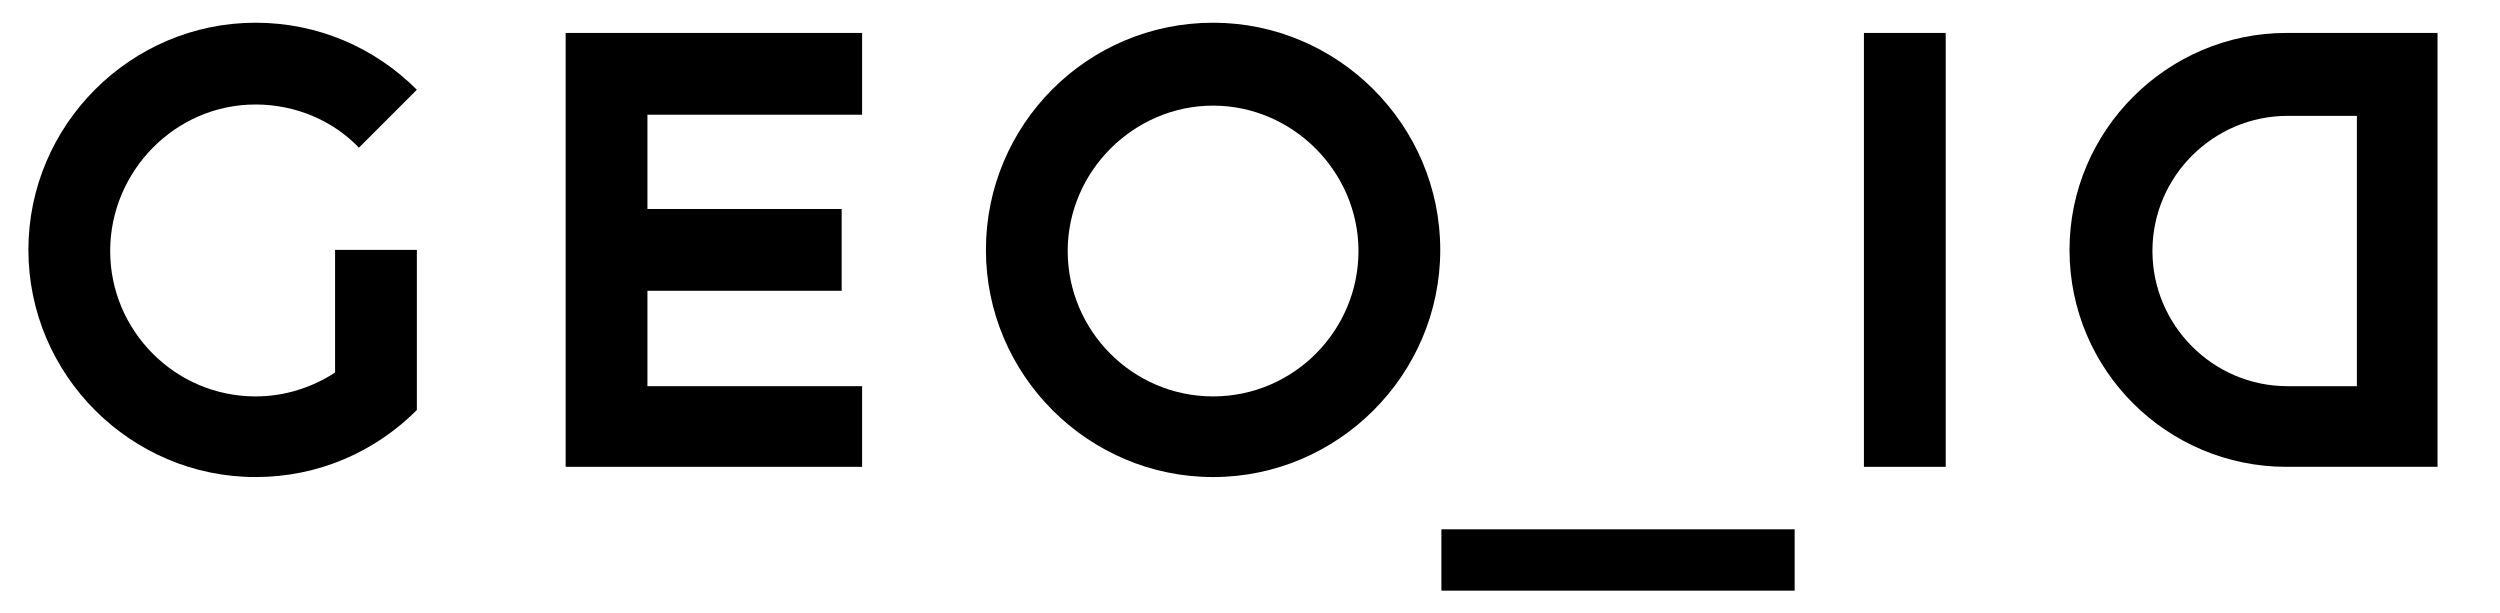
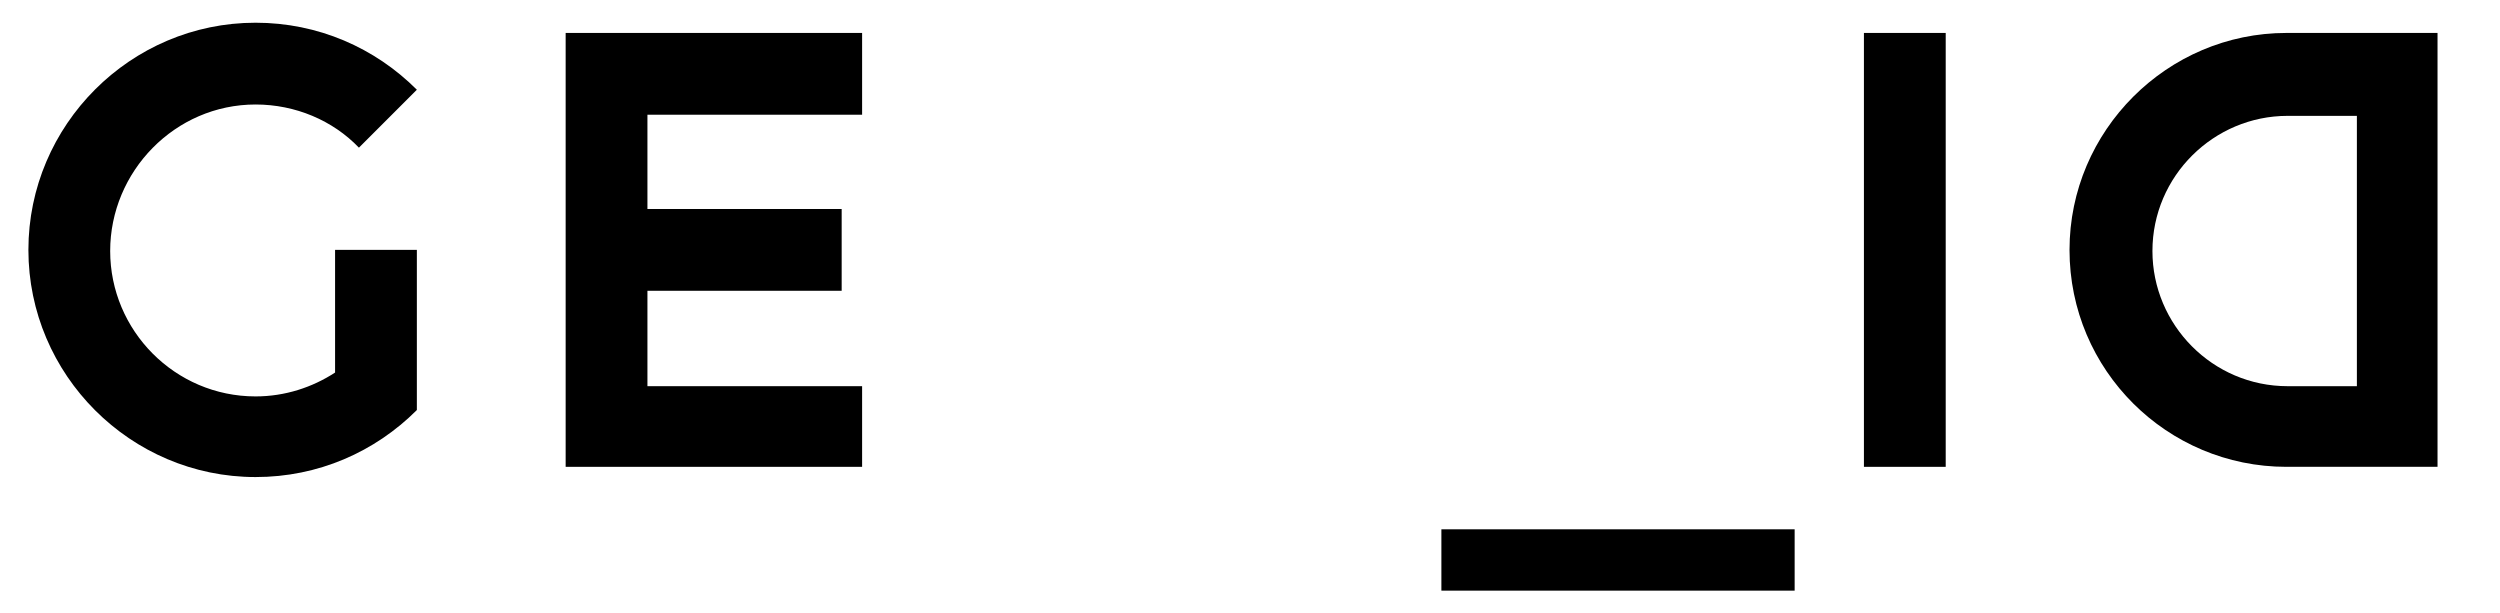
<svg xmlns="http://www.w3.org/2000/svg" version="1.1" id="Layer_1" x="0px" y="0px" viewBox="0 0 220.1 54" style="enable-background:new 0 0 220.1 54;" xml:space="preserve">
  <polygon points="57,34 57,25.6 74.1,25.6 74.1,18.4 57,18.4 57,10.1 75.9,10.1 75.9,2.9 49.8,2.9 49.8,41.1 75.9,41.1 75.9,34 " />
  <g>
    <rect x="164.1" y="2.9" width="7.2" height="38.2" />
    <path d="M182.2,22c0,10.6,8.6,19.1,19.1,19.1h13.3V2.9h-13.3C190.8,2.9,182.2,11.5,182.2,22z M207.5,10.1V34h-6.1   c-6.6,0-11.9-5.4-11.9-11.9c0-6.6,5.4-11.9,11.9-11.9h6.1V10.1z" />
  </g>
  <rect x="126.9" y="46.6" width="31.1" height="5.4" />
  <g>
-     <path d="M106.8,2c-11.1,0-20,9-20,20s9,20,20,20s20-9,20-20S117.8,2,106.8,2z M106.8,34.9c-7.1,0-12.8-5.8-12.8-12.8   s5.8-12.8,12.8-12.8s12.8,5.8,12.8,12.8S113.9,34.9,106.8,34.9z" />
-   </g>
+     </g>
  <path d="M29.5,22v10.8c-2,1.3-4.4,2.1-7,2.1c-7.1,0-12.8-5.8-12.8-12.8S15.4,9.2,22.5,9.2c3.5,0,6.8,1.4,9.1,3.8l5.1-5.1  C33,4.2,28,2,22.5,2c-11,0-20,9-20,20s9,20,20,20c5.5,0,10.5-2.2,14.2-5.9l0,0l0,0V22H29.5z" />
</svg>